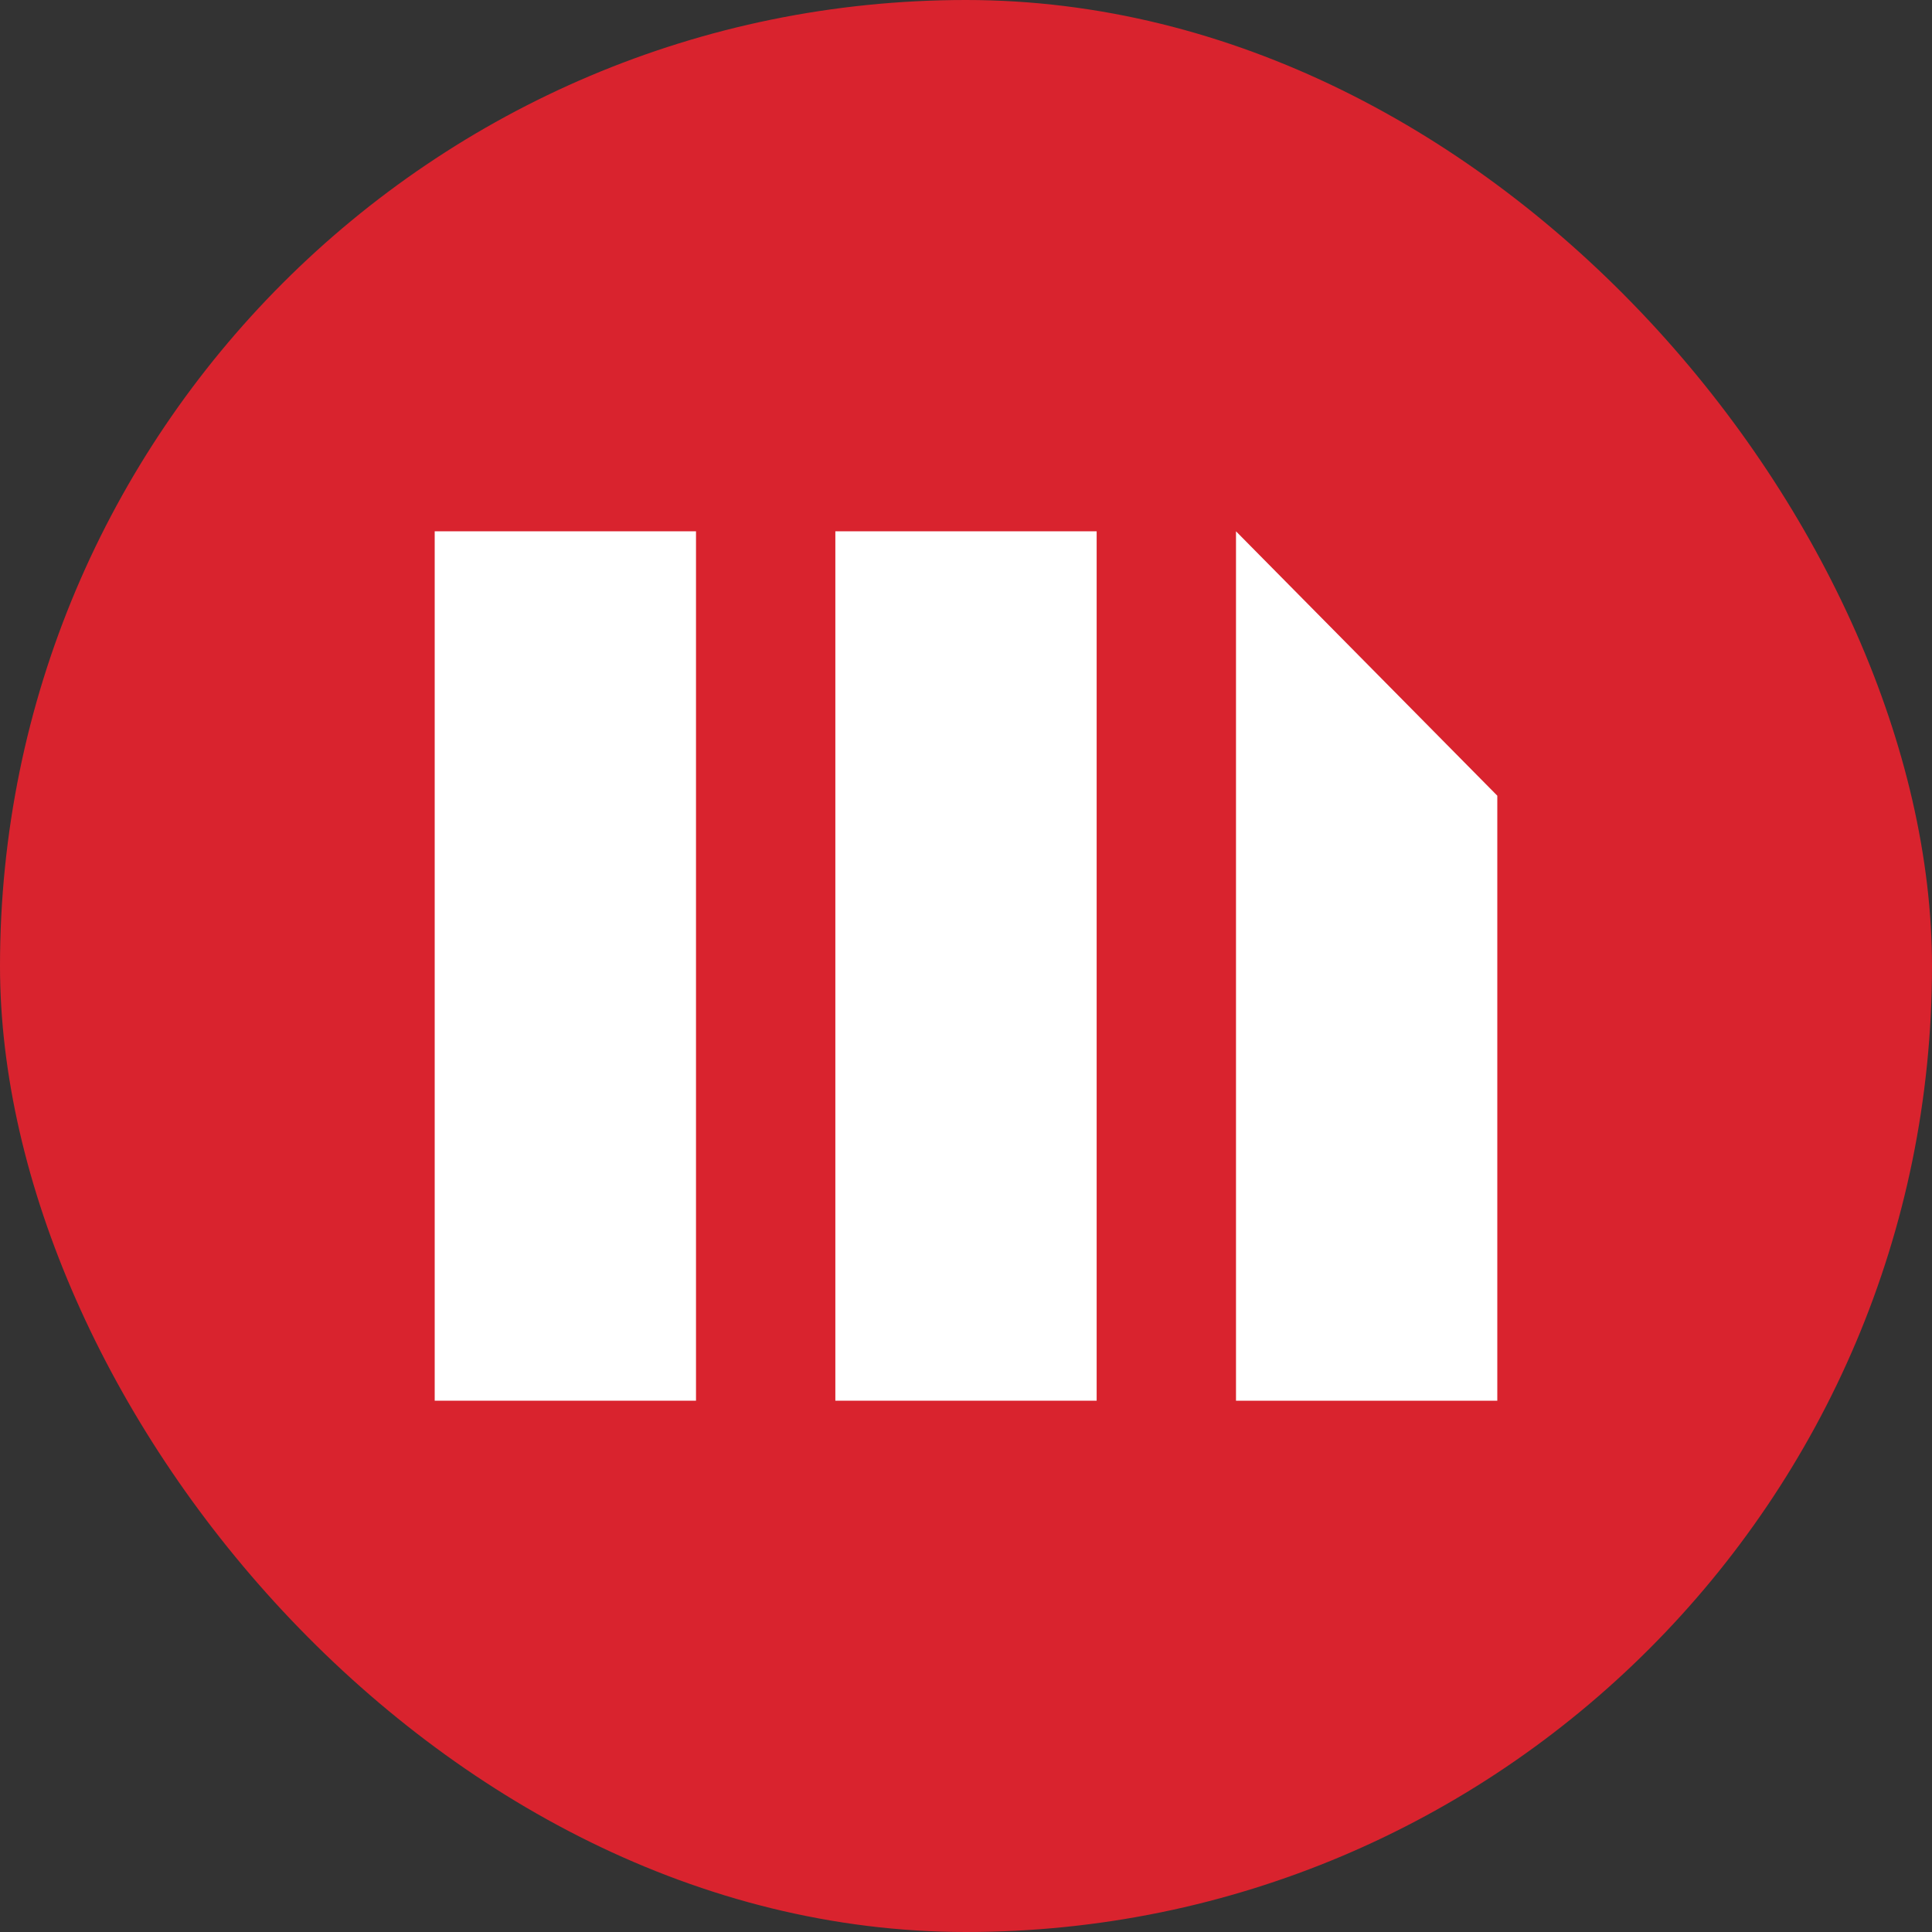
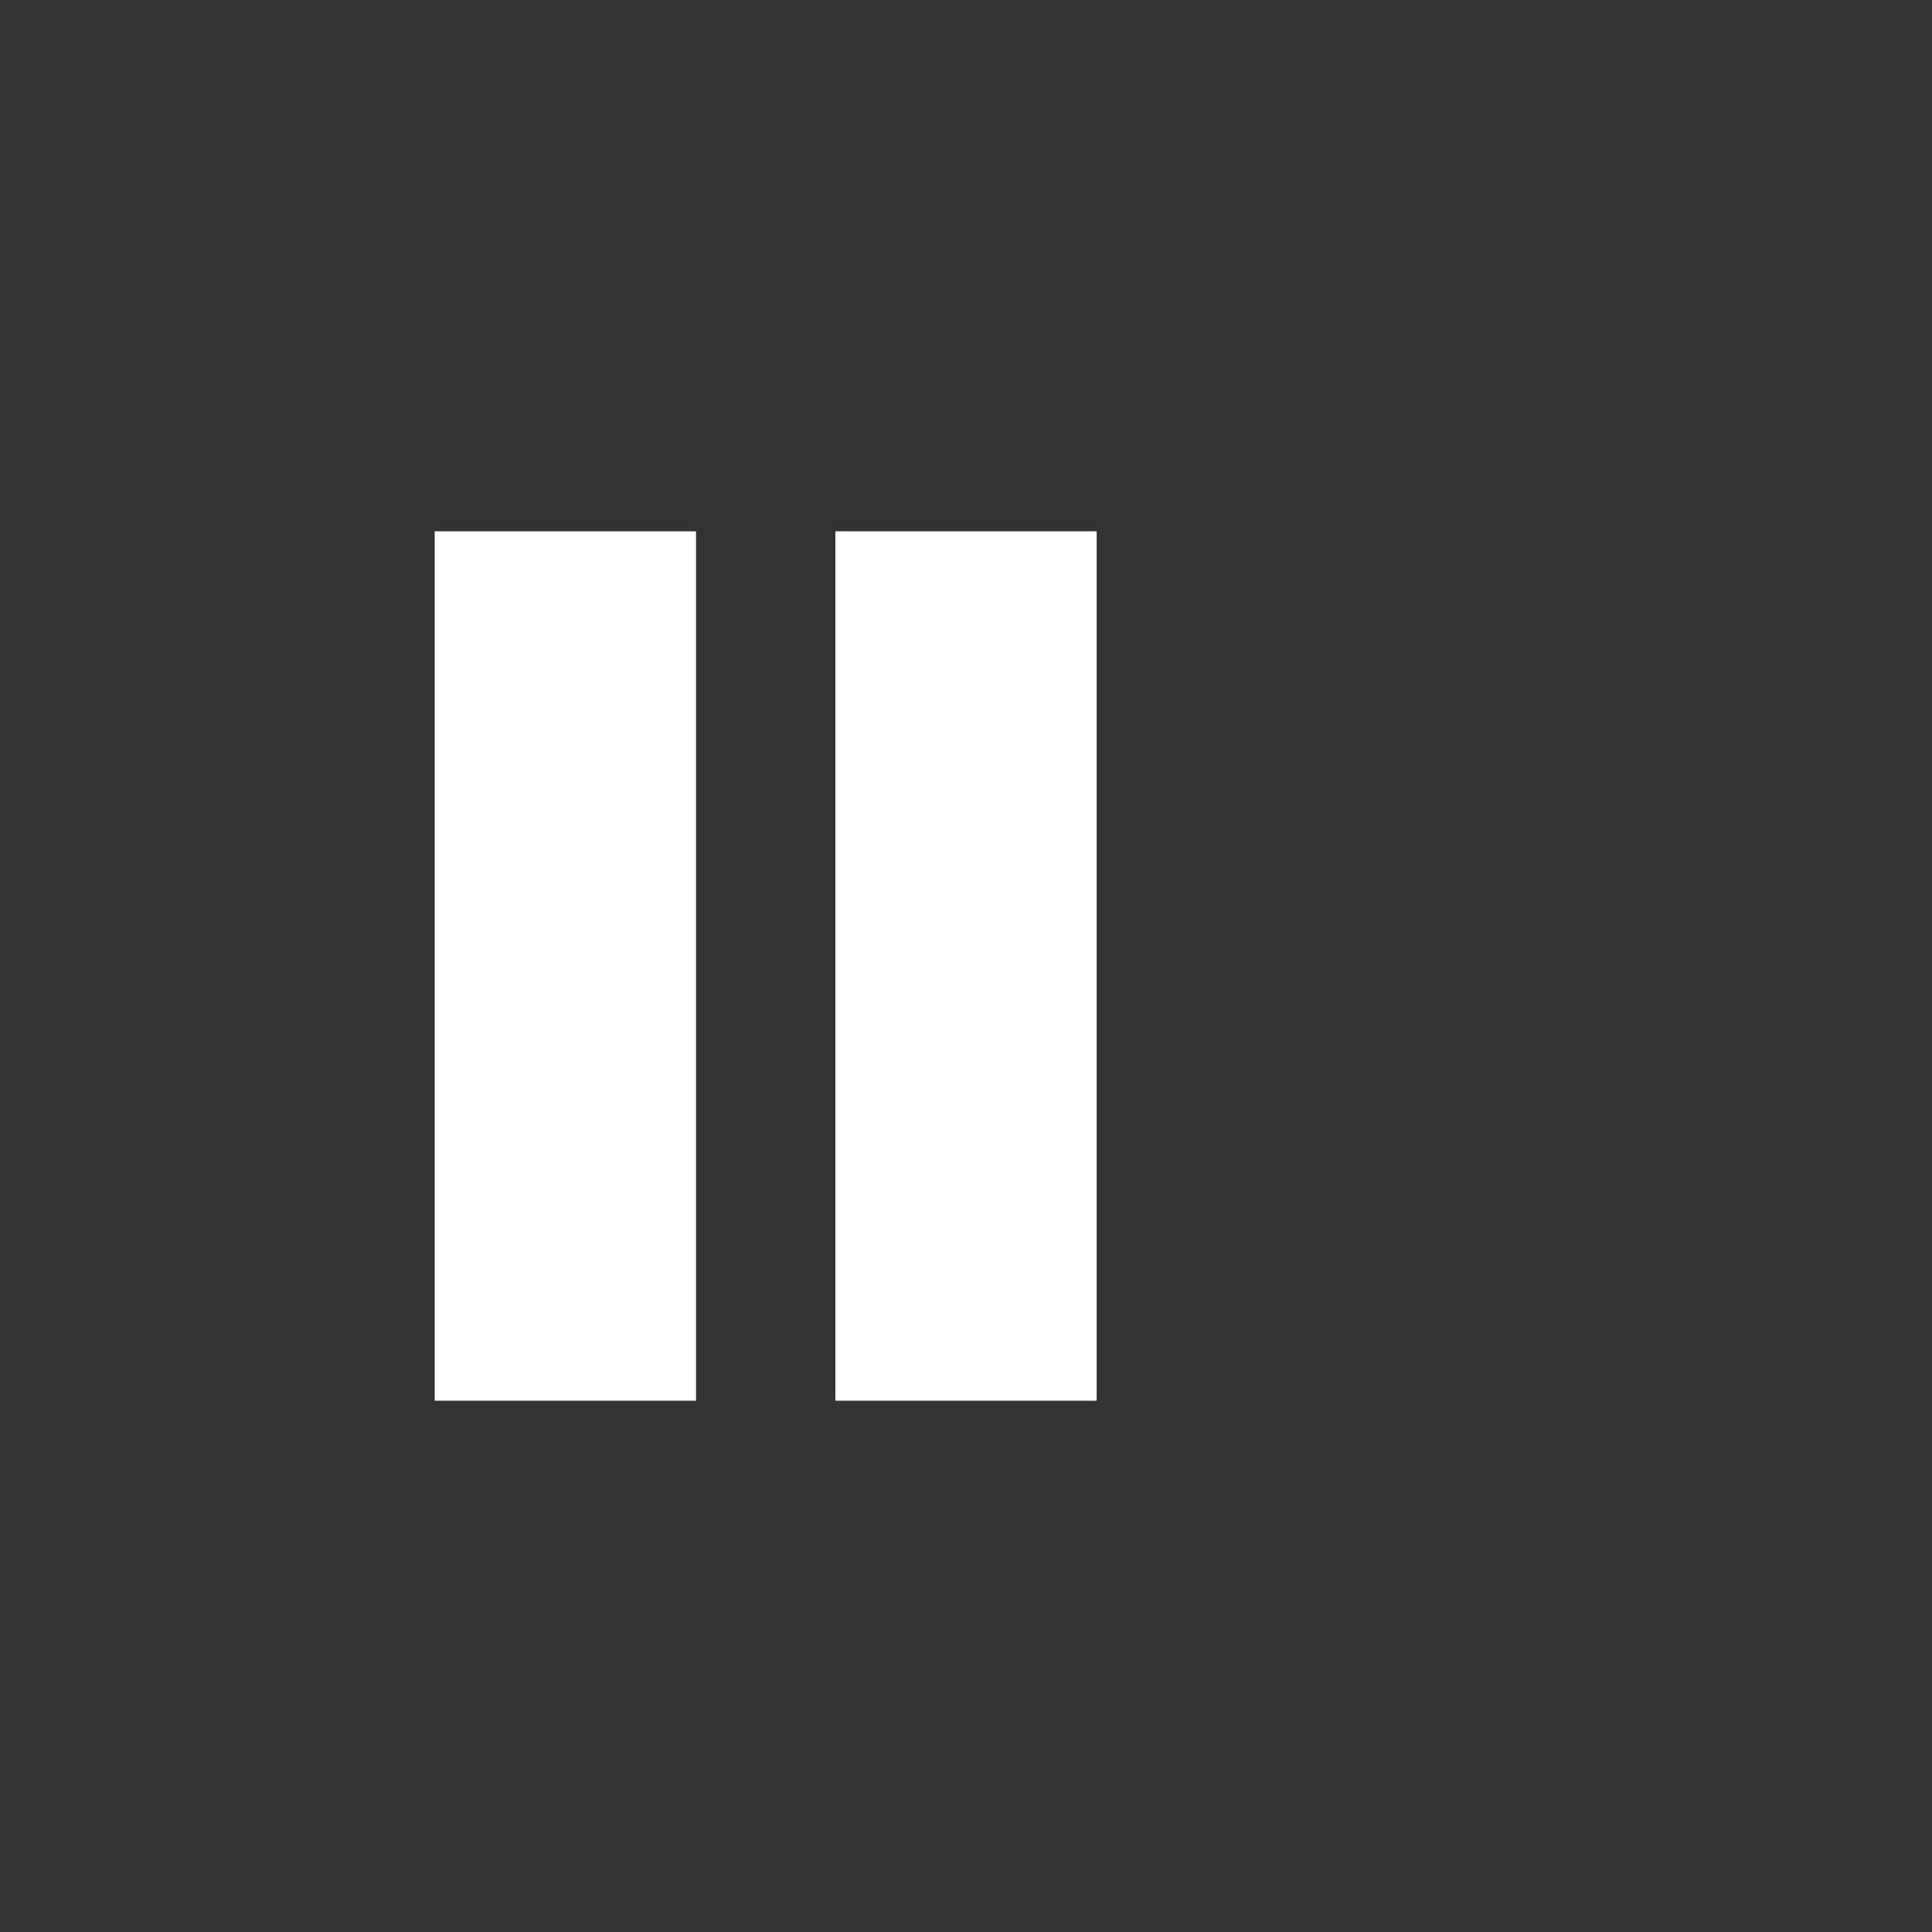
<svg xmlns="http://www.w3.org/2000/svg" width="40" height="40" viewBox="0 0 40 40" fill="none">
  <rect x="0" y="0" width="40" height="40" fill="#333333" stroke="none" />
-   <rect width="40" height="40" rx="20" fill="#D9232E" />
  <path d="M9 11H14.41V29H9V11Z" fill="white" />
  <path d="M17.295 11H22.705V29H17.295V11Z" fill="white" />
-   <path d="M25.59 11L31 16.474V29H25.59V11Z" fill="white" />
</svg>